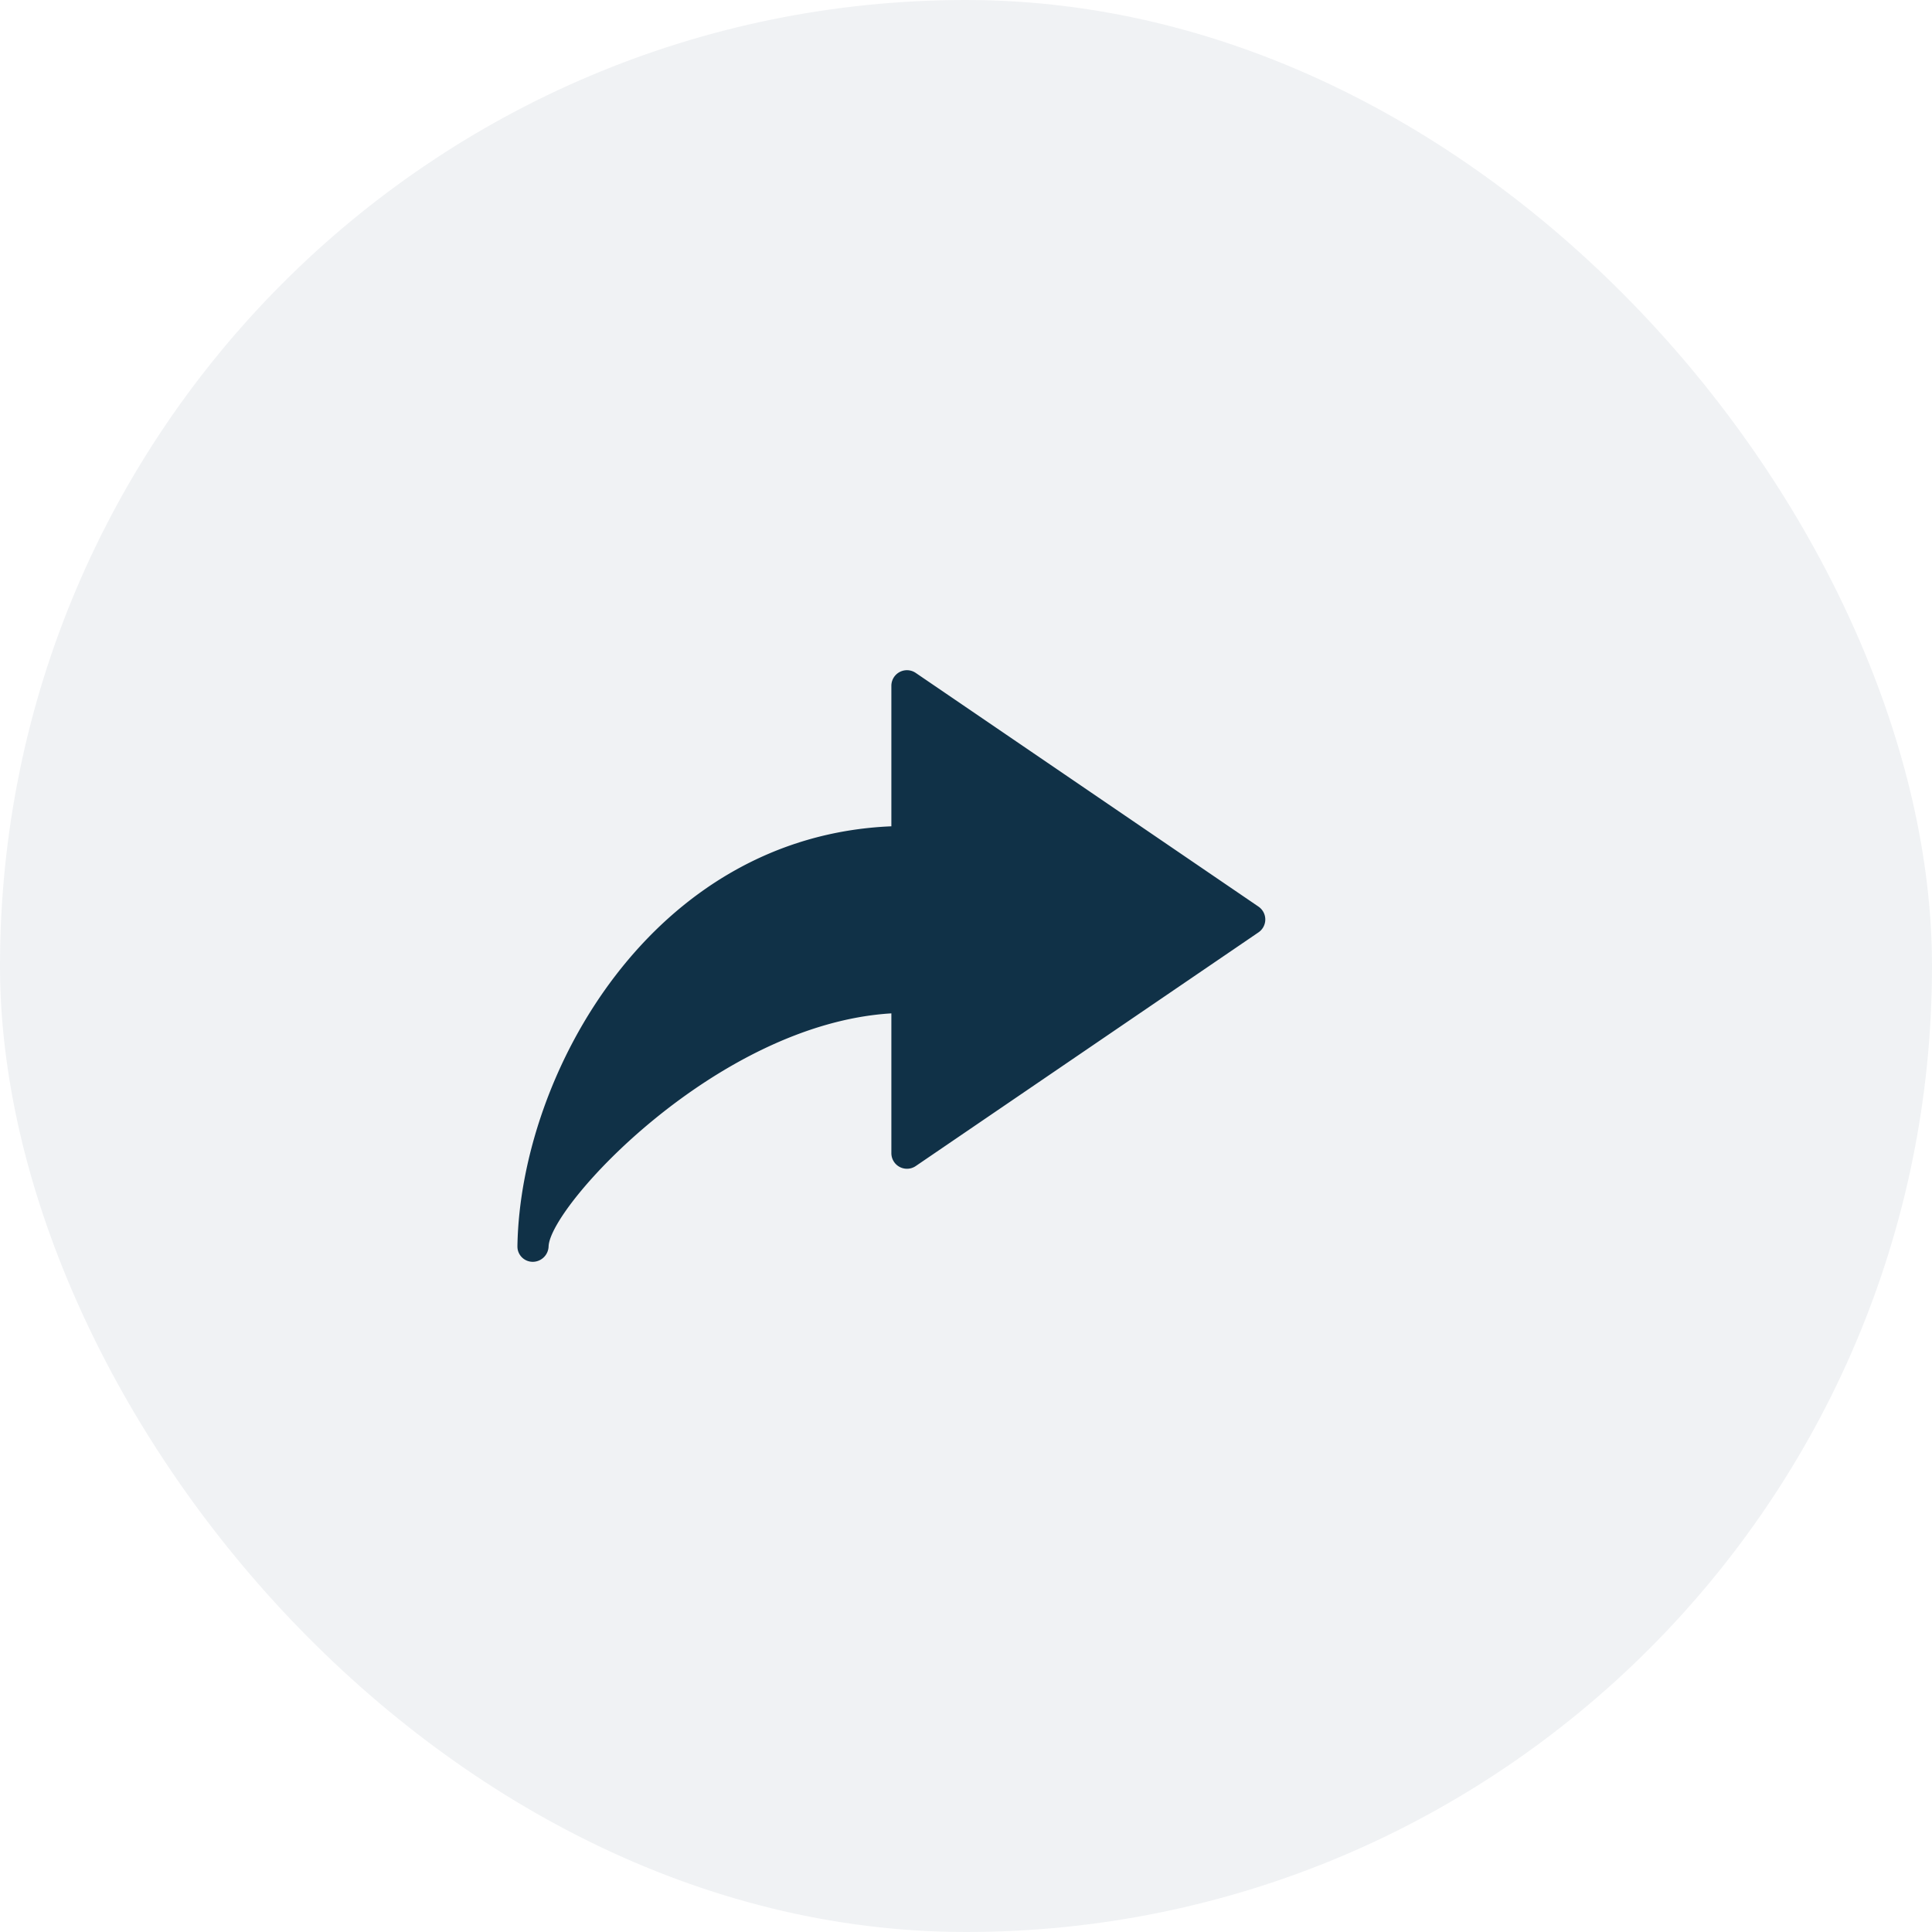
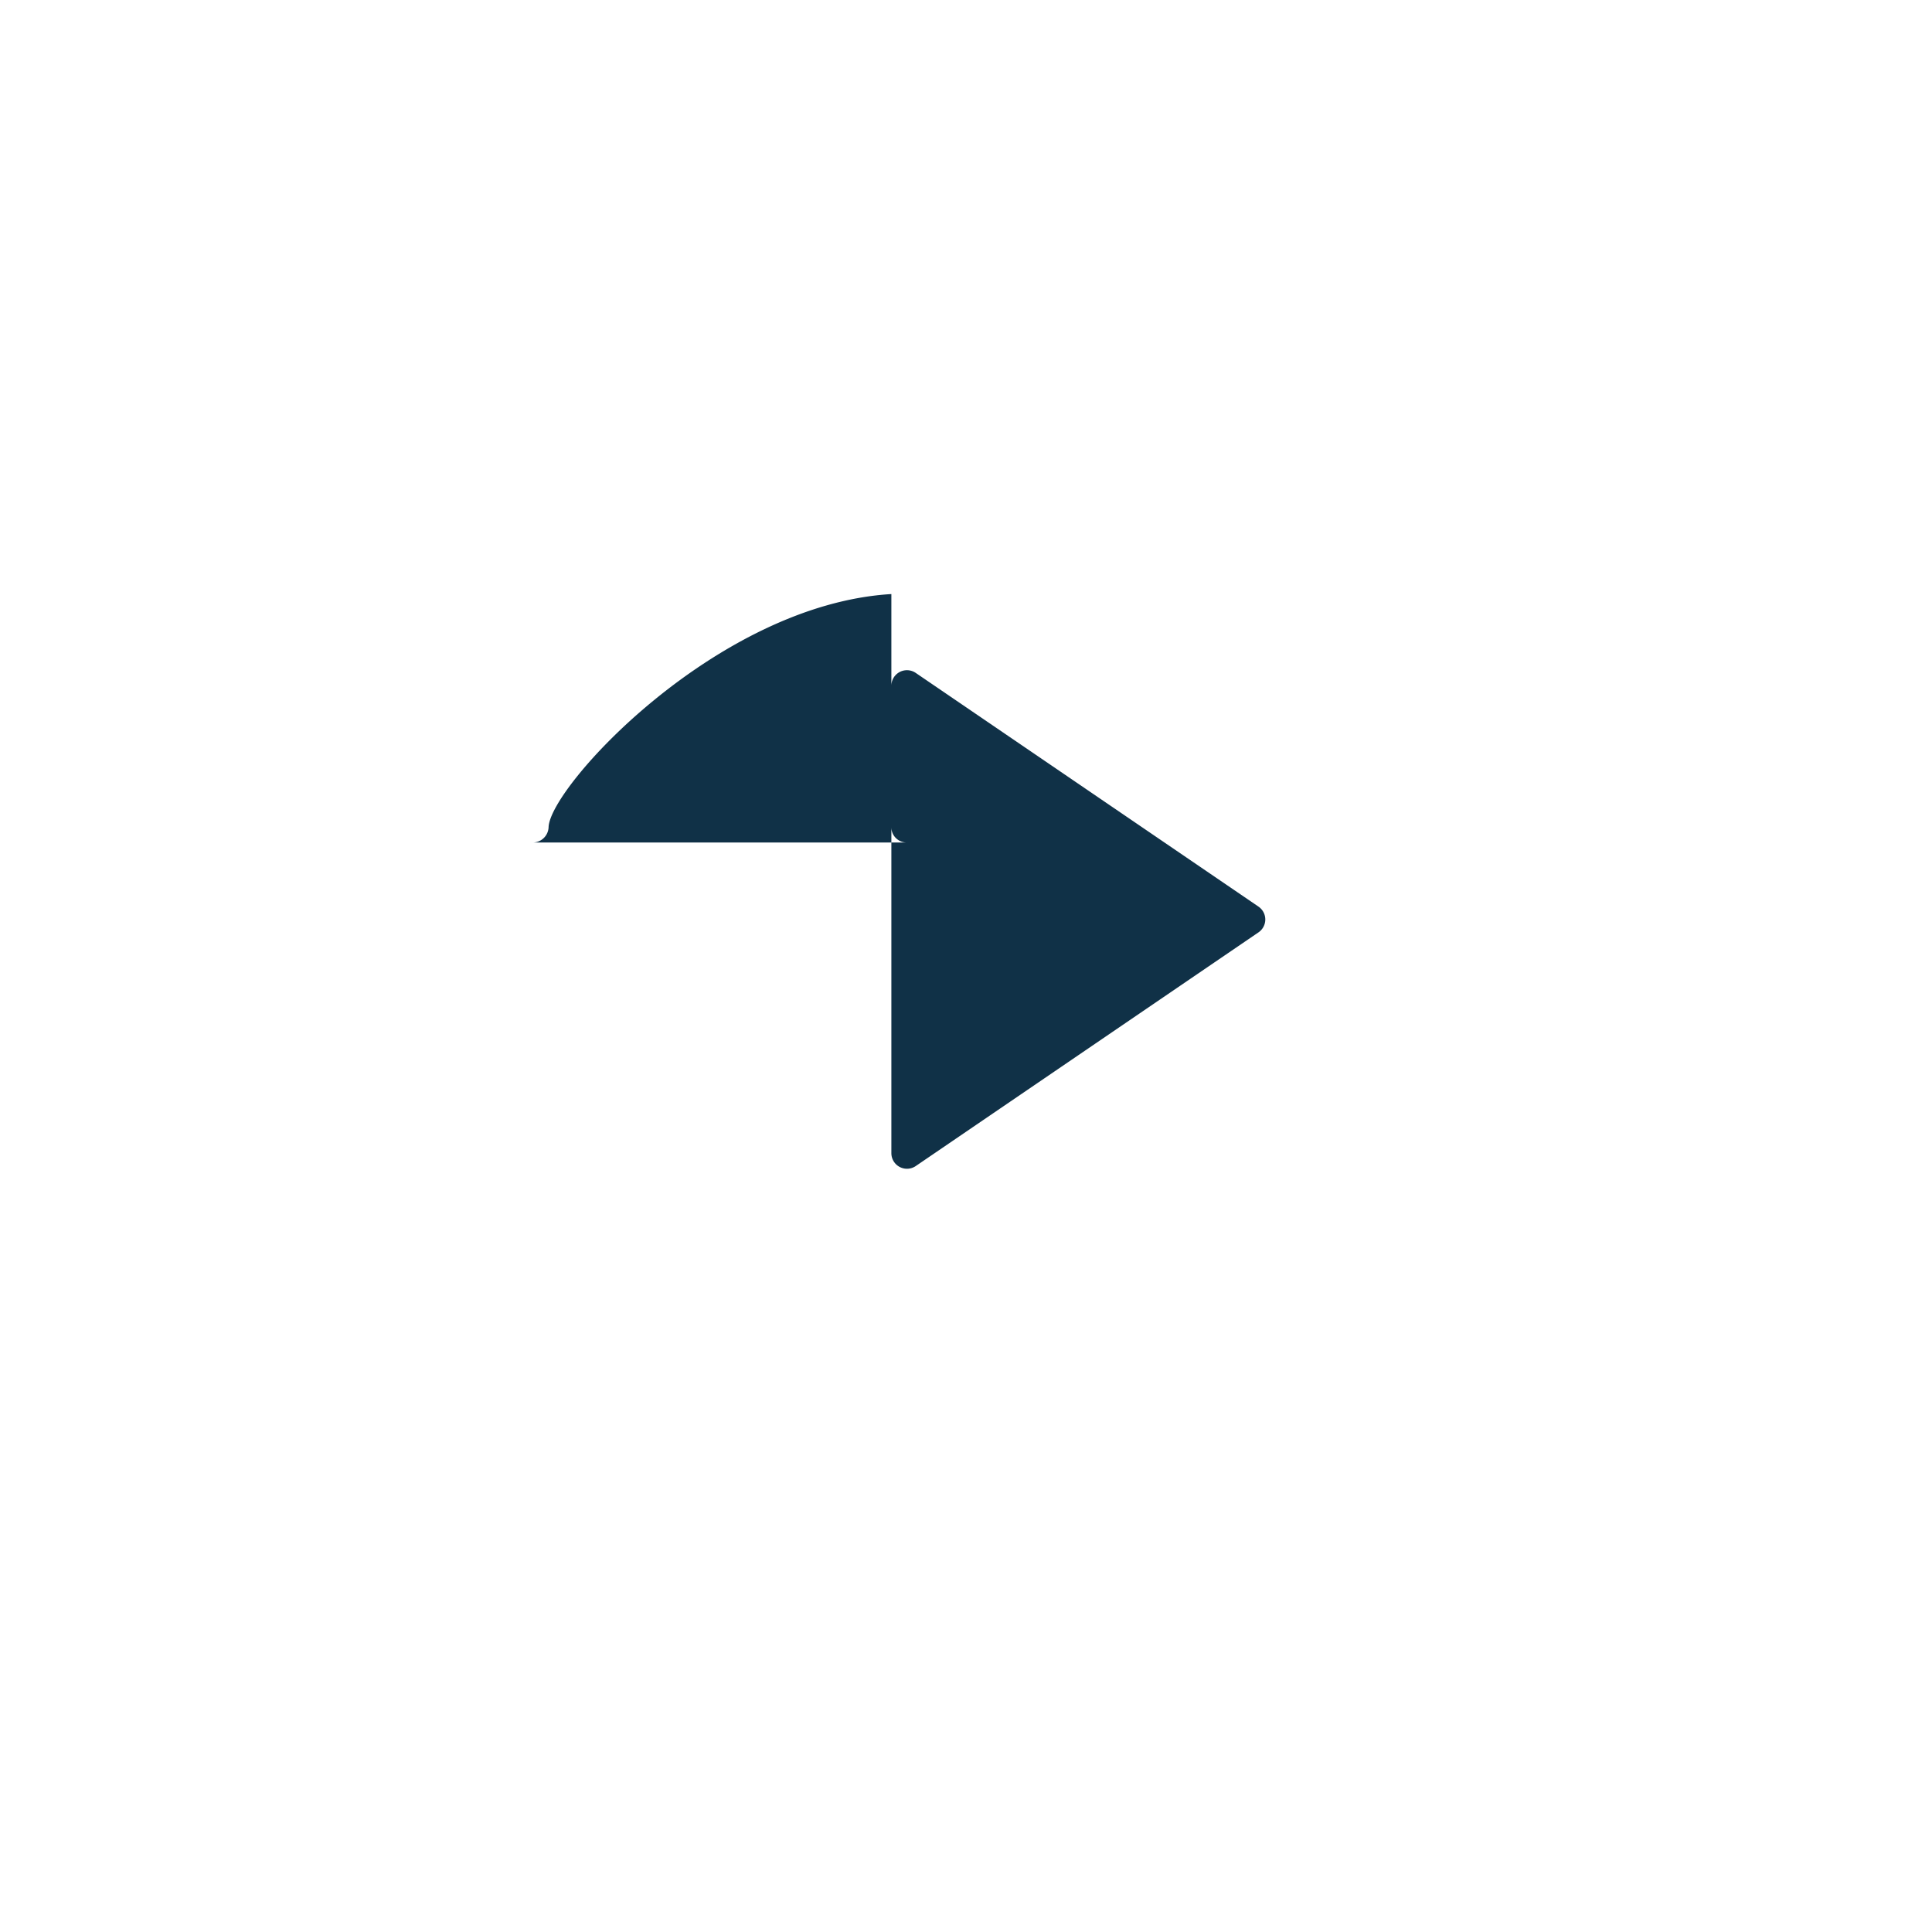
<svg xmlns="http://www.w3.org/2000/svg" width="62" height="62" viewBox="0 0 62 62">
  <g id="Group_38614" data-name="Group 38614" transform="translate(-160.013 -762.664)">
-     <rect id="Rectangle_6326" data-name="Rectangle 6326" width="62" height="62" rx="31" transform="translate(160.013 762.664)" fill="#103147" opacity="0.06" />
-     <path id="follow_us" d="M23.781,7.587l-11-7.5A.5.5,0,0,0,12,.5V5.01C4.321,5.328.1,12.939,0,18.466v.024a.59.59,0,0,0,.006.086.492.492,0,0,0,.483.41H.5a.511.511,0,0,0,.5-.495c.045-1.3,5.4-7.142,11-7.478V15.5a.5.5,0,0,0,.267.442.5.5,0,0,0,.515-.029l11-7.5a.5.5,0,0,0,0-.825Z" transform="translate(176.618 784.171)" fill="#103147" />
+     <path id="follow_us" d="M23.781,7.587l-11-7.5A.5.5,0,0,0,12,.5V5.01v.024a.59.59,0,0,0,.006.086.492.492,0,0,0,.483.41H.5a.511.511,0,0,0,.5-.495c.045-1.3,5.4-7.142,11-7.478V15.5a.5.5,0,0,0,.267.442.5.5,0,0,0,.515-.029l11-7.5a.5.5,0,0,0,0-.825Z" transform="translate(176.618 784.171)" fill="#103147" />
  </g>
</svg>